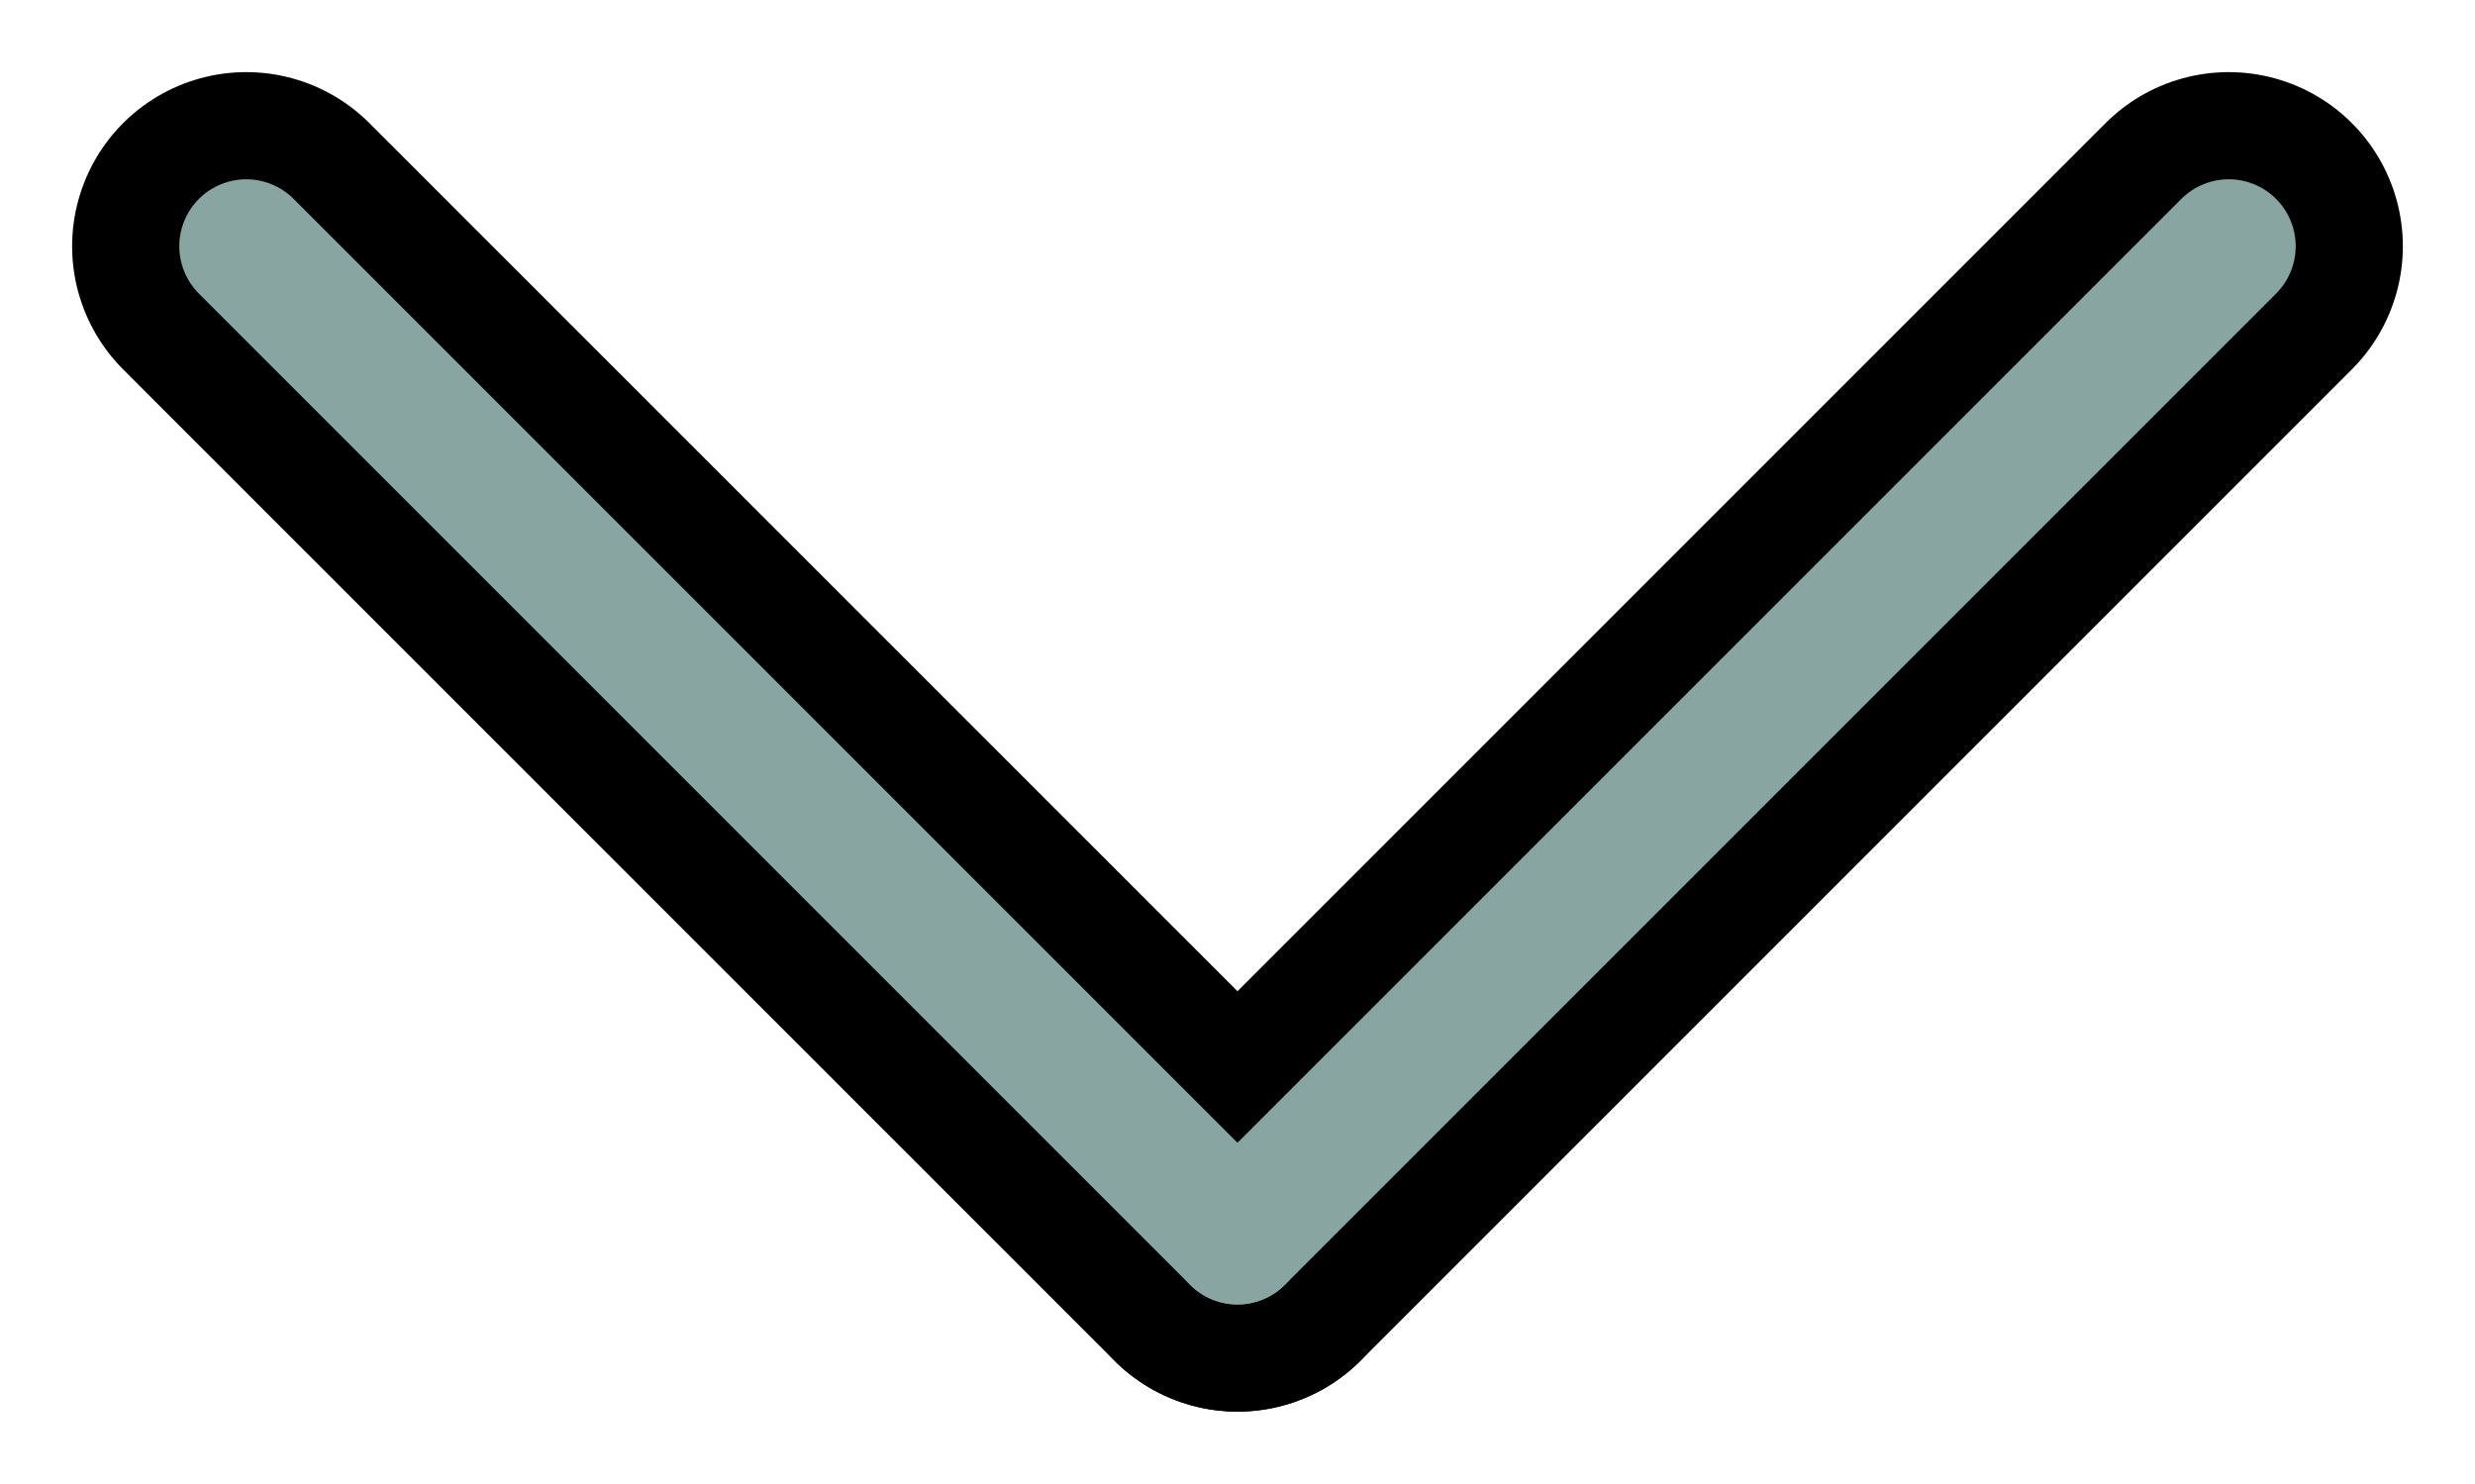
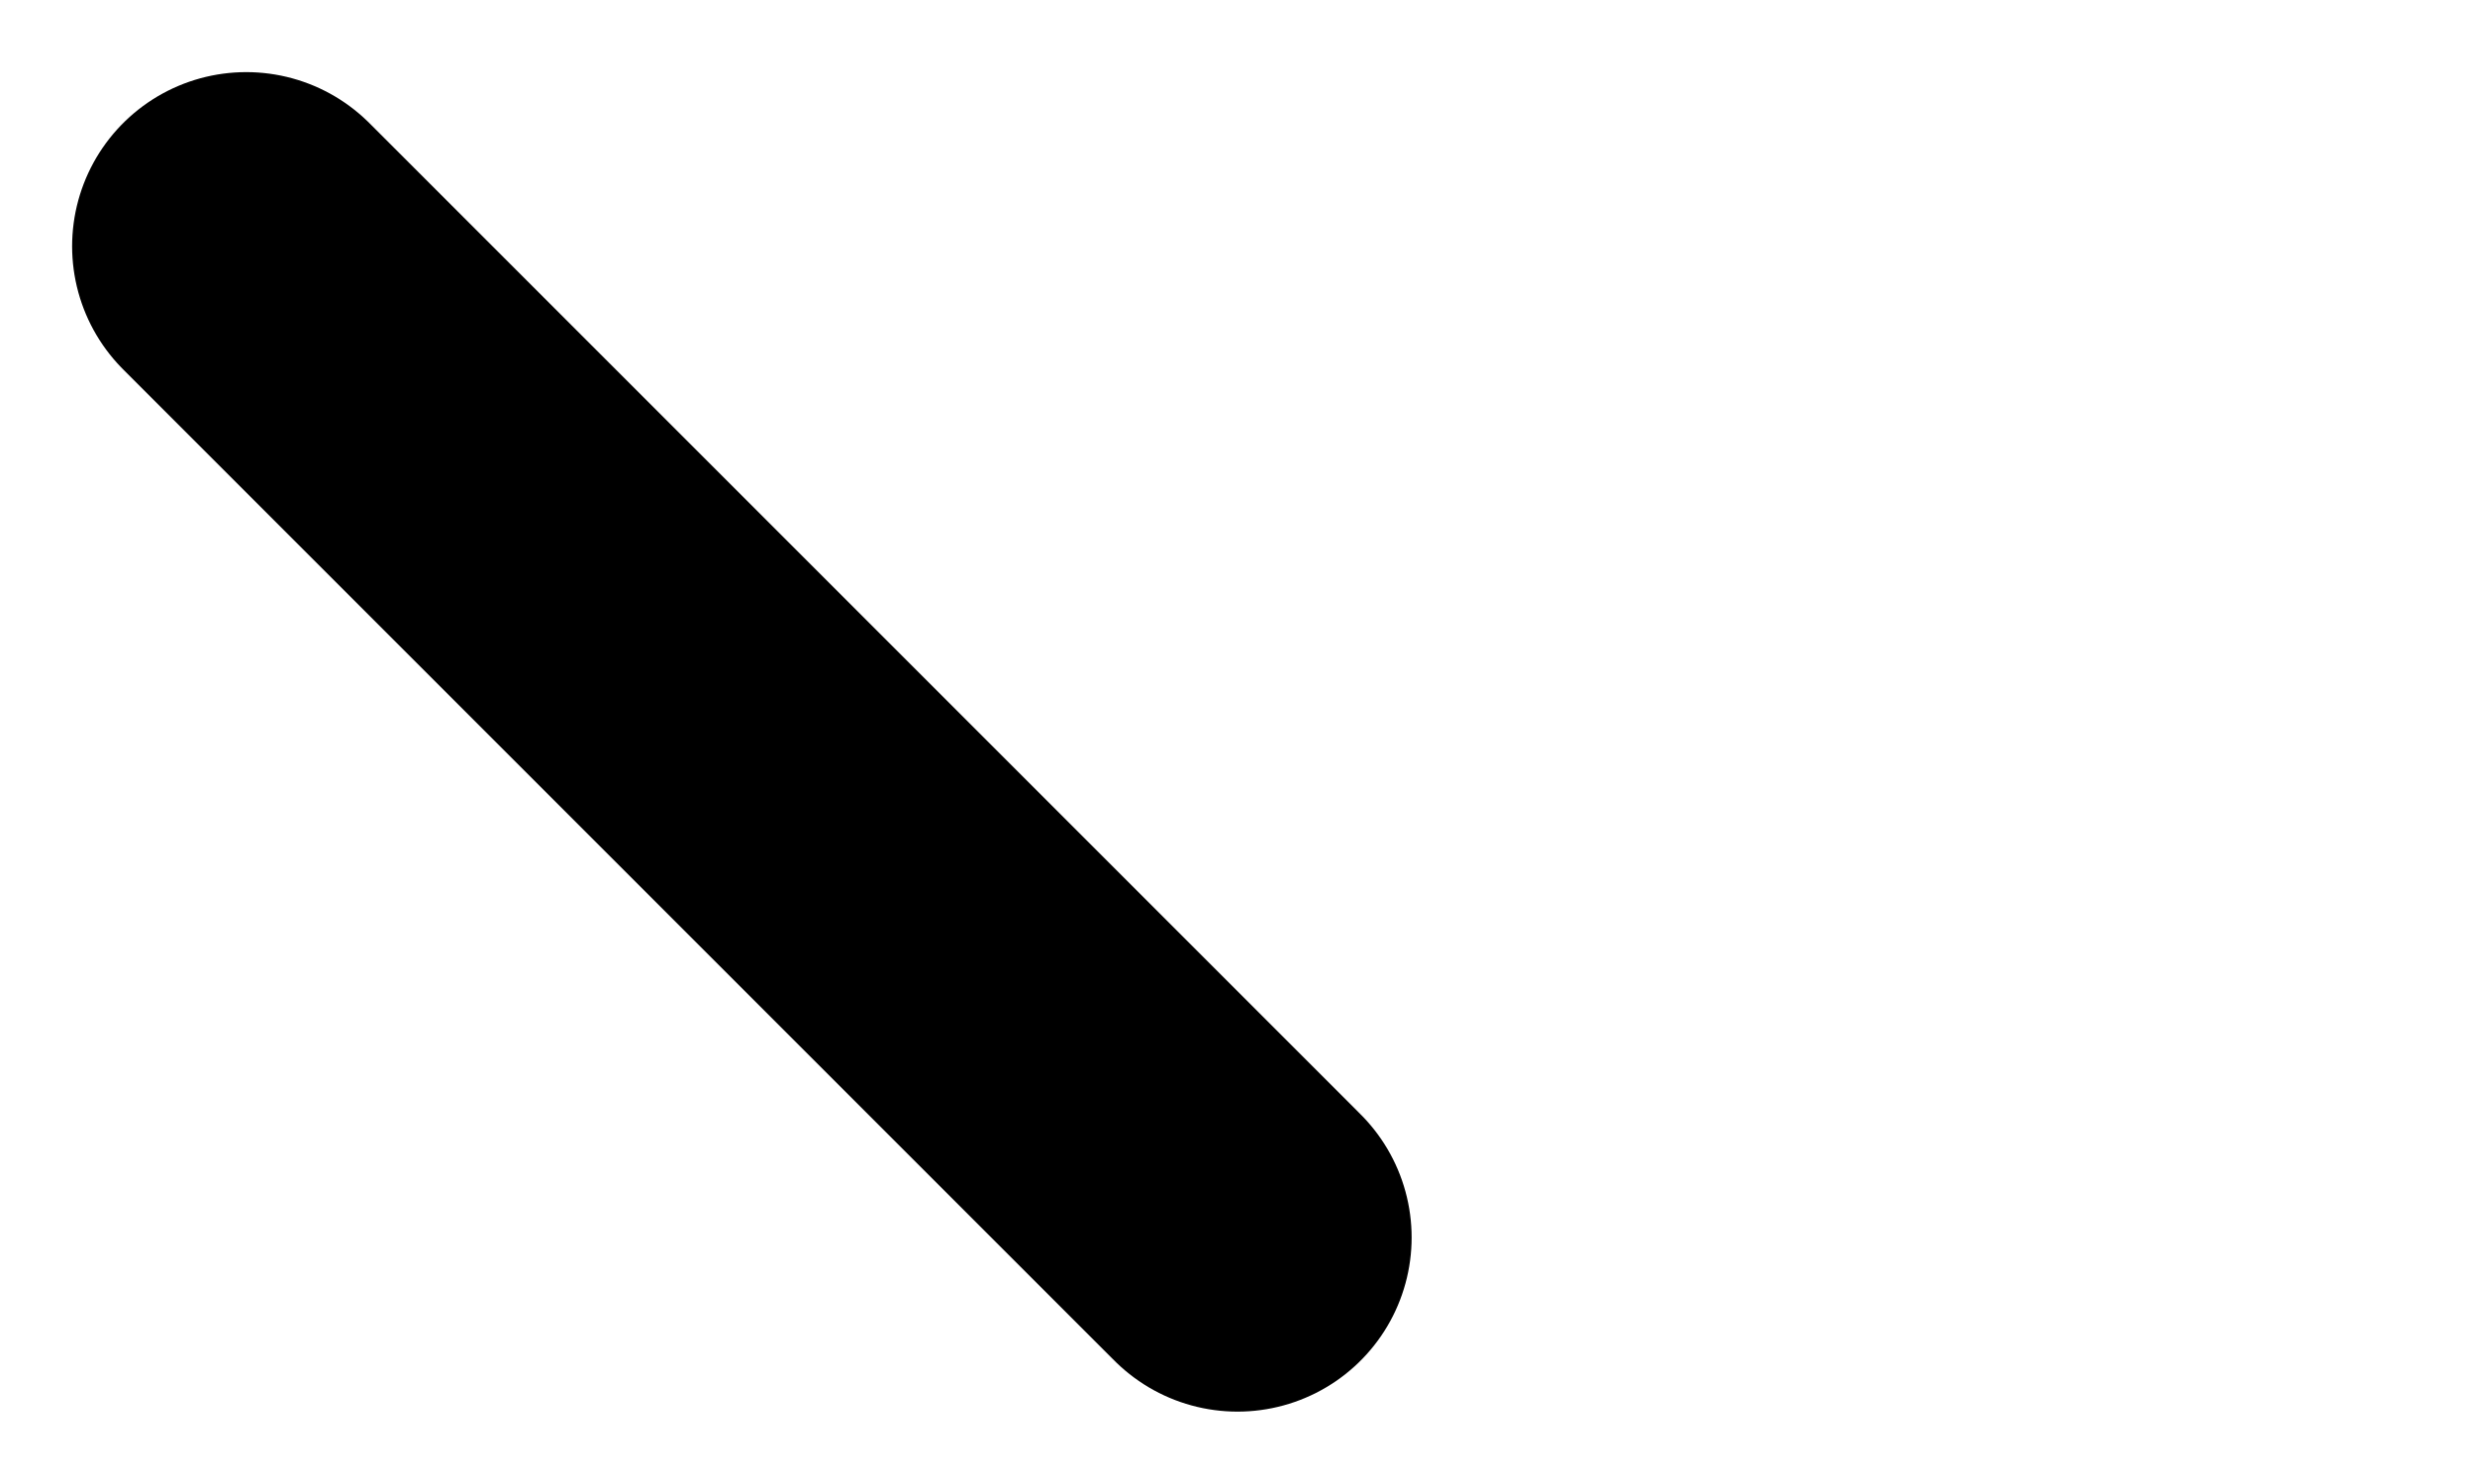
<svg xmlns="http://www.w3.org/2000/svg" width="92.385" height="55.385" viewBox="0 0 92.385 55.385">
  <g id="Group_4" data-name="Group 4" transform="translate(-703.808 -825.308)">
    <g id="Group_3" data-name="Group 3" transform="translate(113.5 75)">
      <g id="Group_2" data-name="Group 2">
        <line id="Line_1" data-name="Line 1" x2="37" y2="37" transform="translate(599.5 759.5)" fill="none" stroke="#000" stroke-linecap="round" stroke-width="13" />
-         <line id="Line_2" data-name="Line 2" x1="37" y2="37" transform="translate(636.5 759.5)" fill="none" stroke="#000" stroke-linecap="round" stroke-width="13" />
      </g>
      <g id="Group_1" data-name="Group 1">
-         <line id="Line_1-2" data-name="Line 1" x2="37" y2="37" transform="translate(599.5 759.5)" fill="none" stroke="#88a5a2" stroke-linecap="round" stroke-width="5" />
-         <line id="Line_2-2" data-name="Line 2" x1="37" y2="37" transform="translate(636.5 759.5)" fill="none" stroke="#88a5a2" stroke-linecap="round" stroke-width="5" />
-       </g>
+         </g>
    </g>
  </g>
</svg>